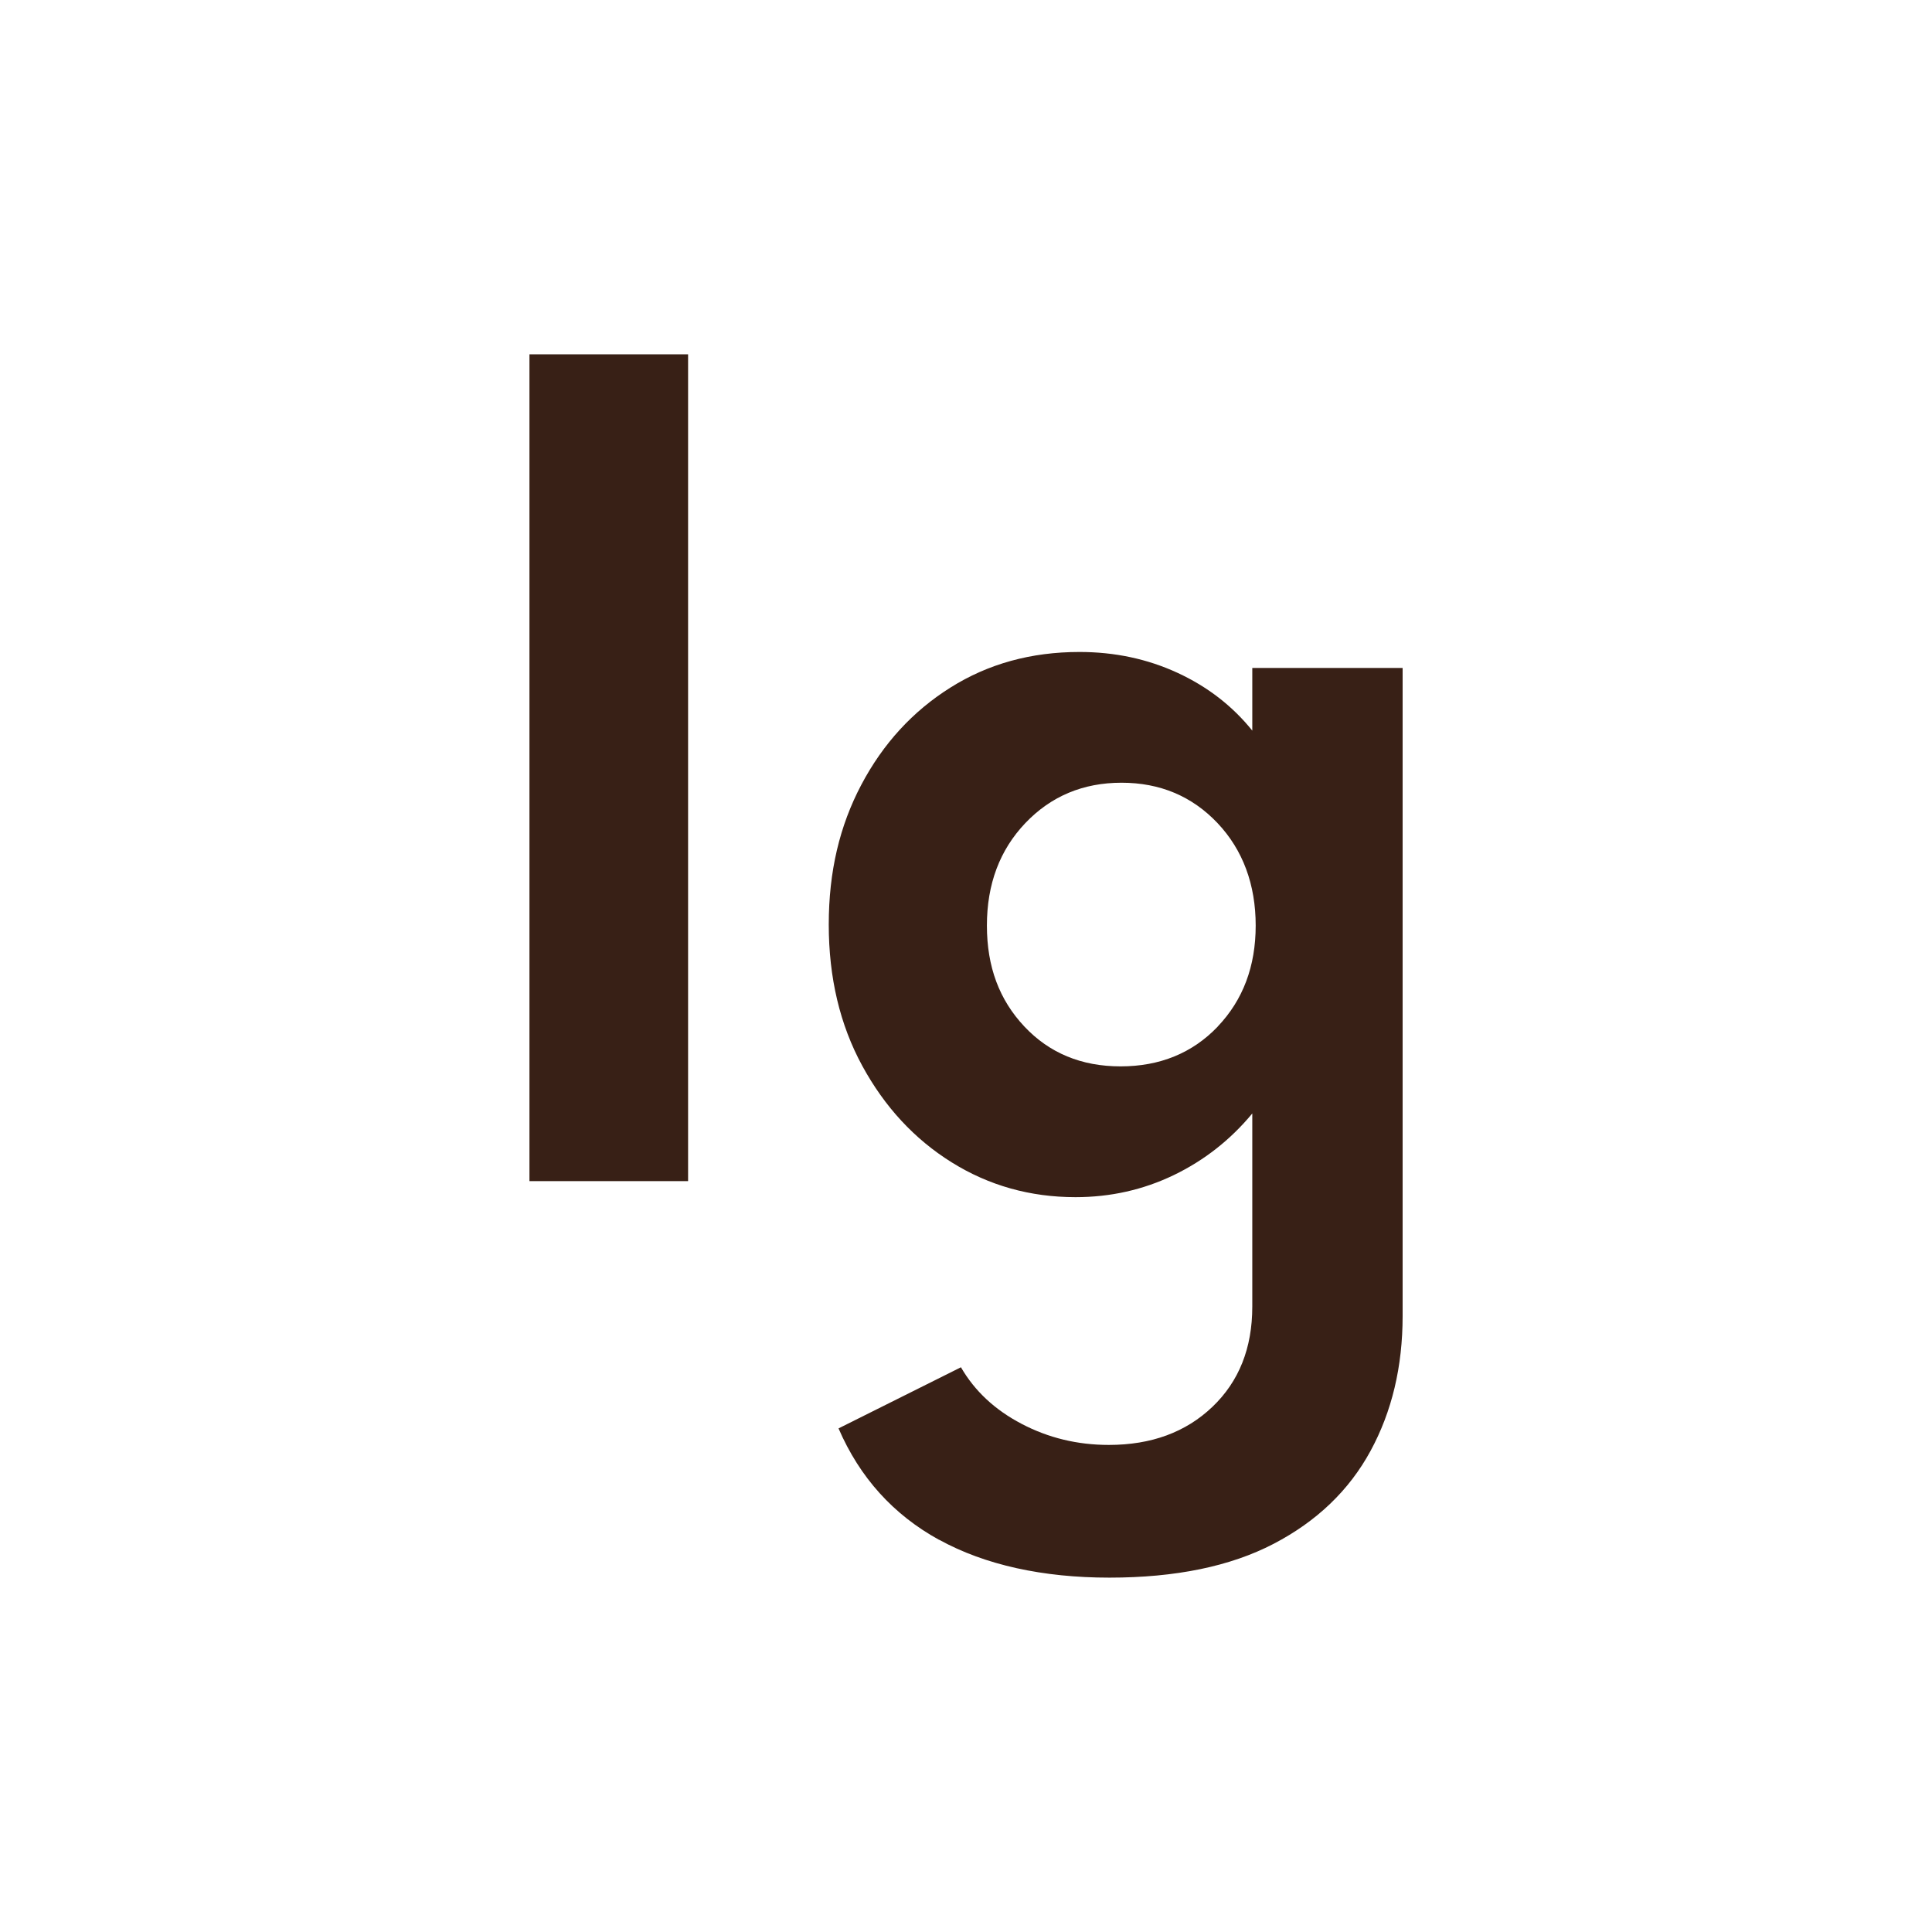
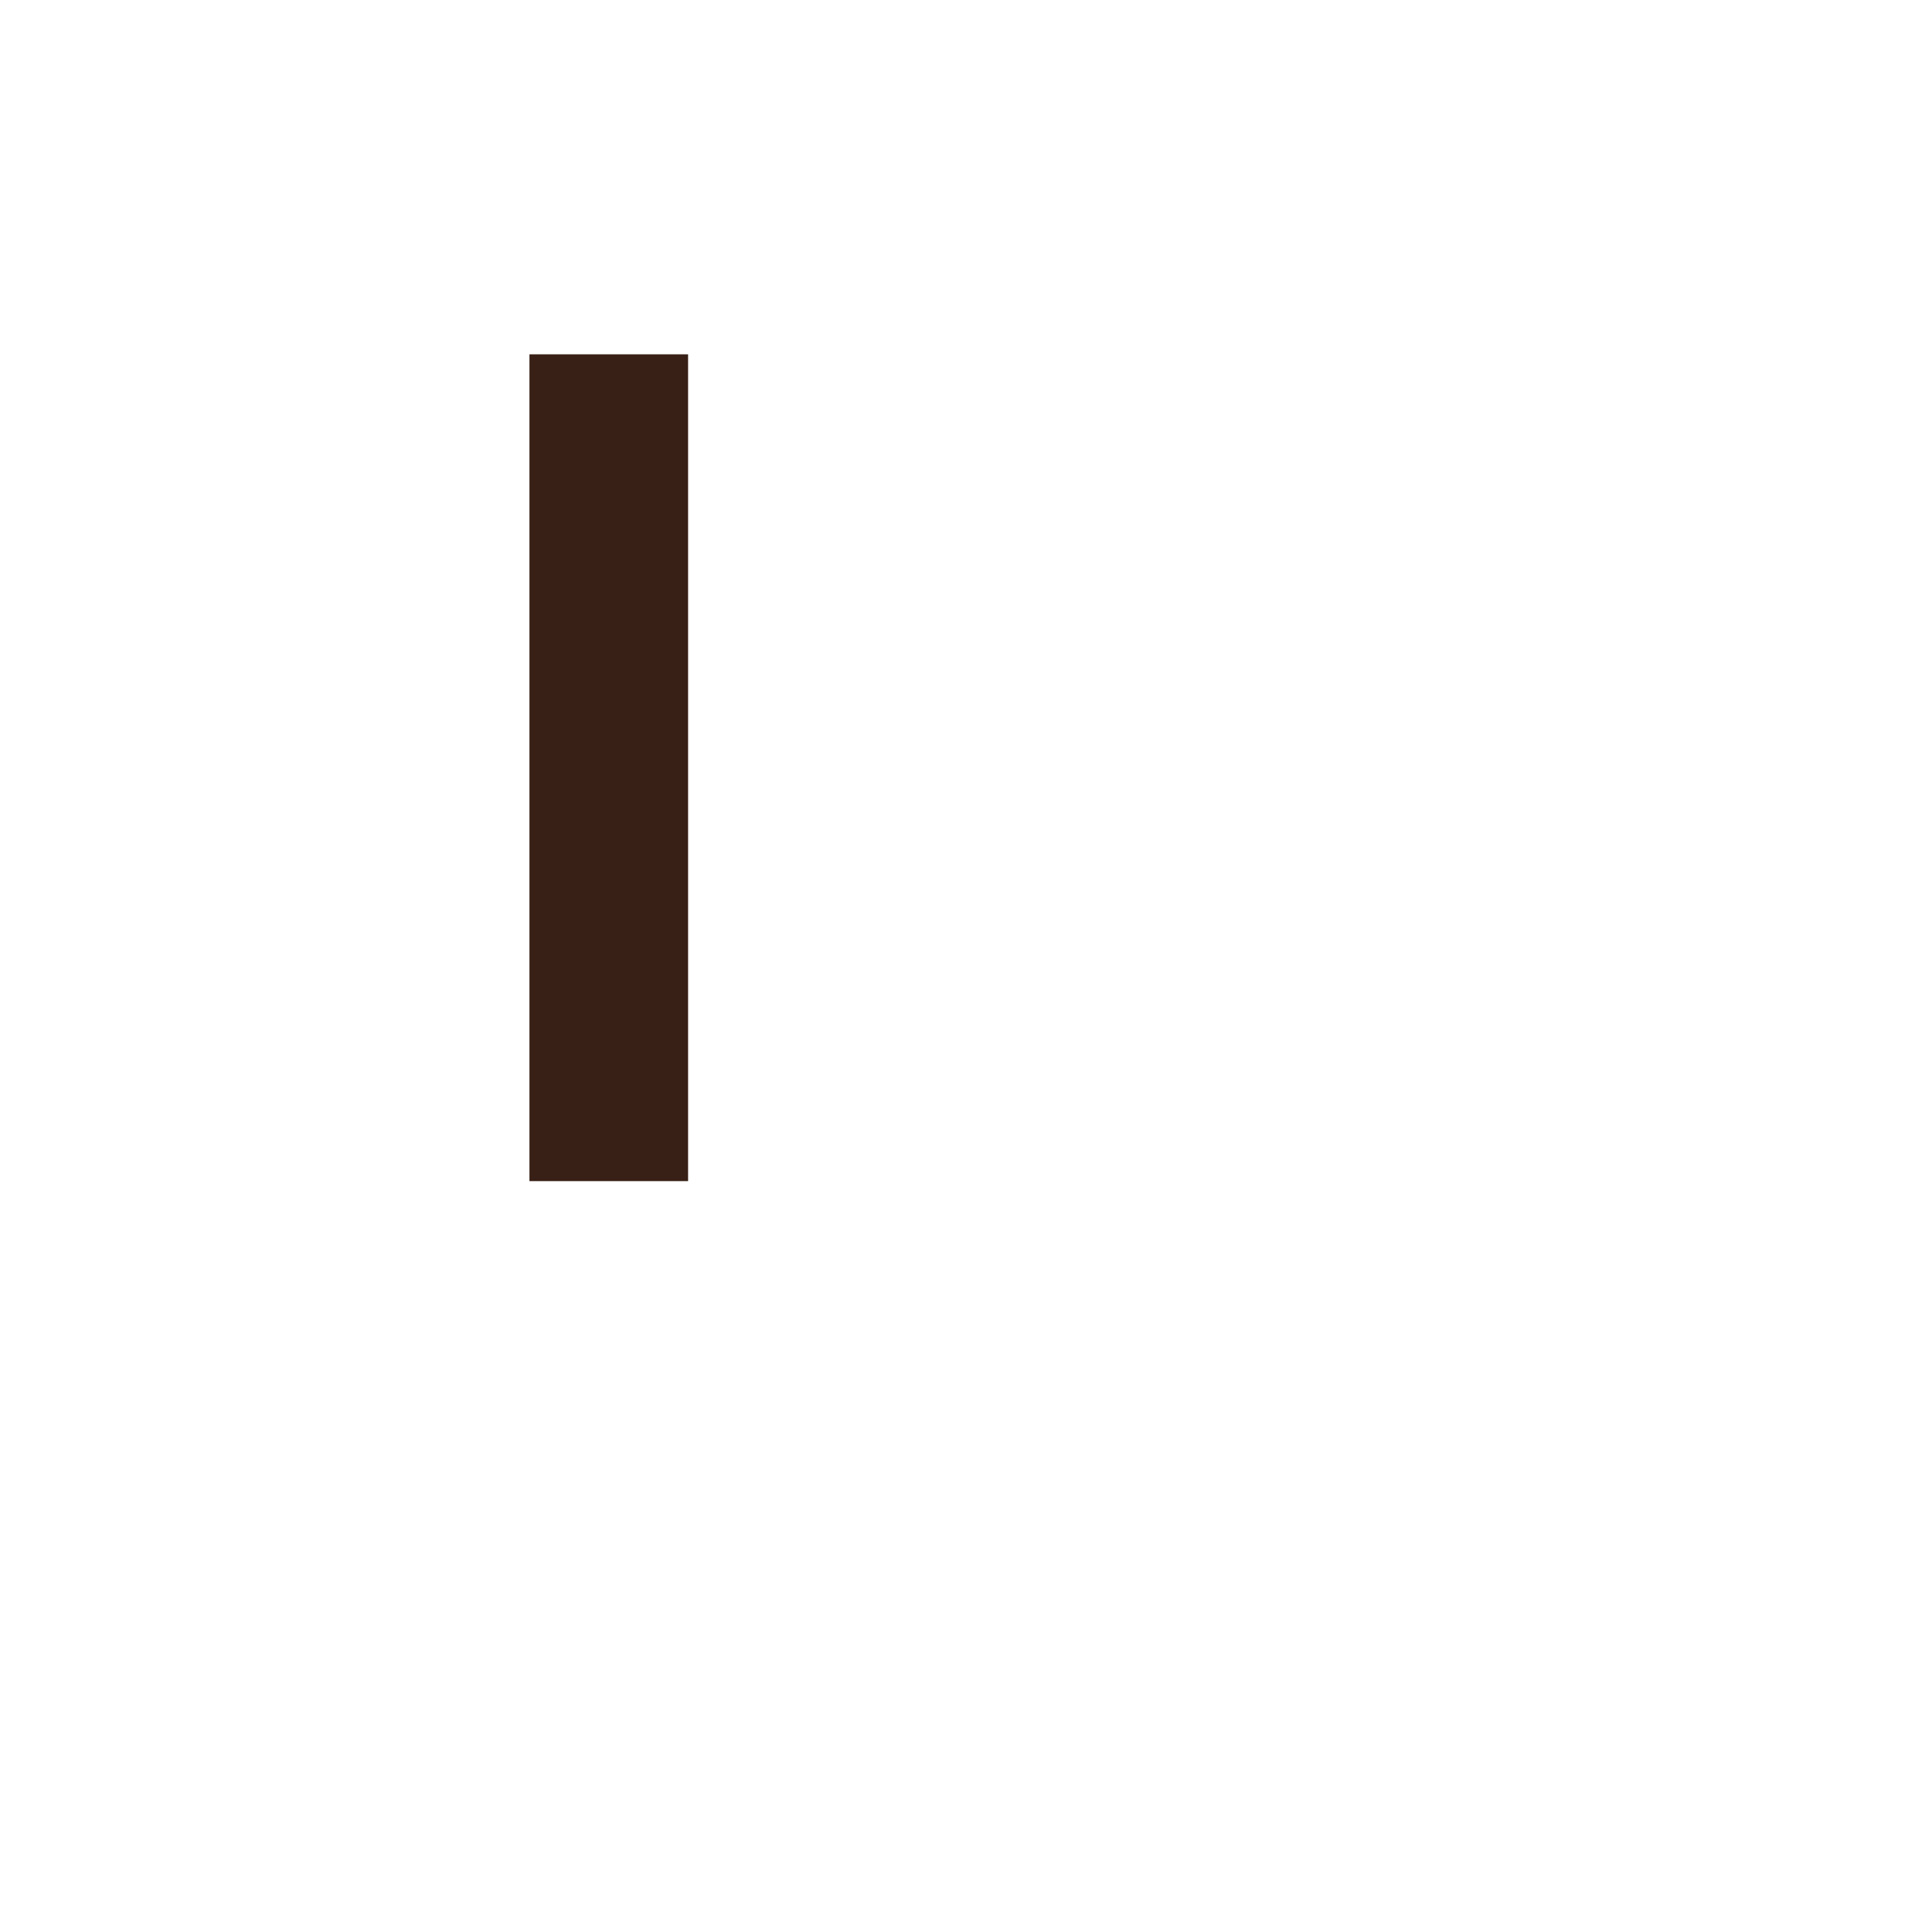
<svg xmlns="http://www.w3.org/2000/svg" id="Capa_1" data-name="Capa 1" viewBox="0 0 512 512">
  <defs>
    <style>      .cls-1 {        fill: #382016;      }    </style>
  </defs>
  <path class="cls-1" d="M140.31,93.9h42.04v219.11h-42.04V93.9Z" />
-   <path class="cls-1" d="M248.88,408.08c-12.15-6.68-21.04-16.53-26.66-29.54l32.44-16.2c3.63,6.28,8.99,11.29,16.09,15,7.09,3.72,14.79,5.58,23.1,5.58,11.25,0,20.39-3.36,27.45-10.09,7.05-6.73,10.57-15.58,10.57-26.56v-51.19c-5.79,6.99-12.74,12.44-20.82,16.34-8.09,3.89-16.76,5.84-26.02,5.84-12.03,0-22.97-3.08-32.83-9.23-9.86-6.15-17.75-14.68-23.68-25.56-5.93-10.89-8.89-23.37-8.89-37.45s2.88-26.16,8.63-37.05c5.75-10.89,13.62-19.48,23.62-25.76,9.99-6.29,21.39-9.43,34.19-9.43,9.34,0,17.99,1.84,25.95,5.51,7.96,3.67,14.57,8.78,19.85,15.33v-16.6h39.84v171.76c0,13.37-2.83,25.28-8.5,35.72-5.67,10.44-14.23,18.66-25.69,24.63s-25.97,8.96-43.53,8.96-32.94-3.34-45.09-10.03ZM322.71,272.04c6.7-7.04,10.06-15.95,10.06-26.76s-3.37-20.03-10.12-27.16c-6.75-7.12-15.23-10.69-25.43-10.69s-18.7,3.57-25.49,10.69c-6.79,7.13-10.19,16.18-10.19,27.16s3.31,19.72,9.93,26.76c6.62,7.04,15.12,10.56,25.5,10.56s19.05-3.52,25.76-10.56Z" />
</svg>